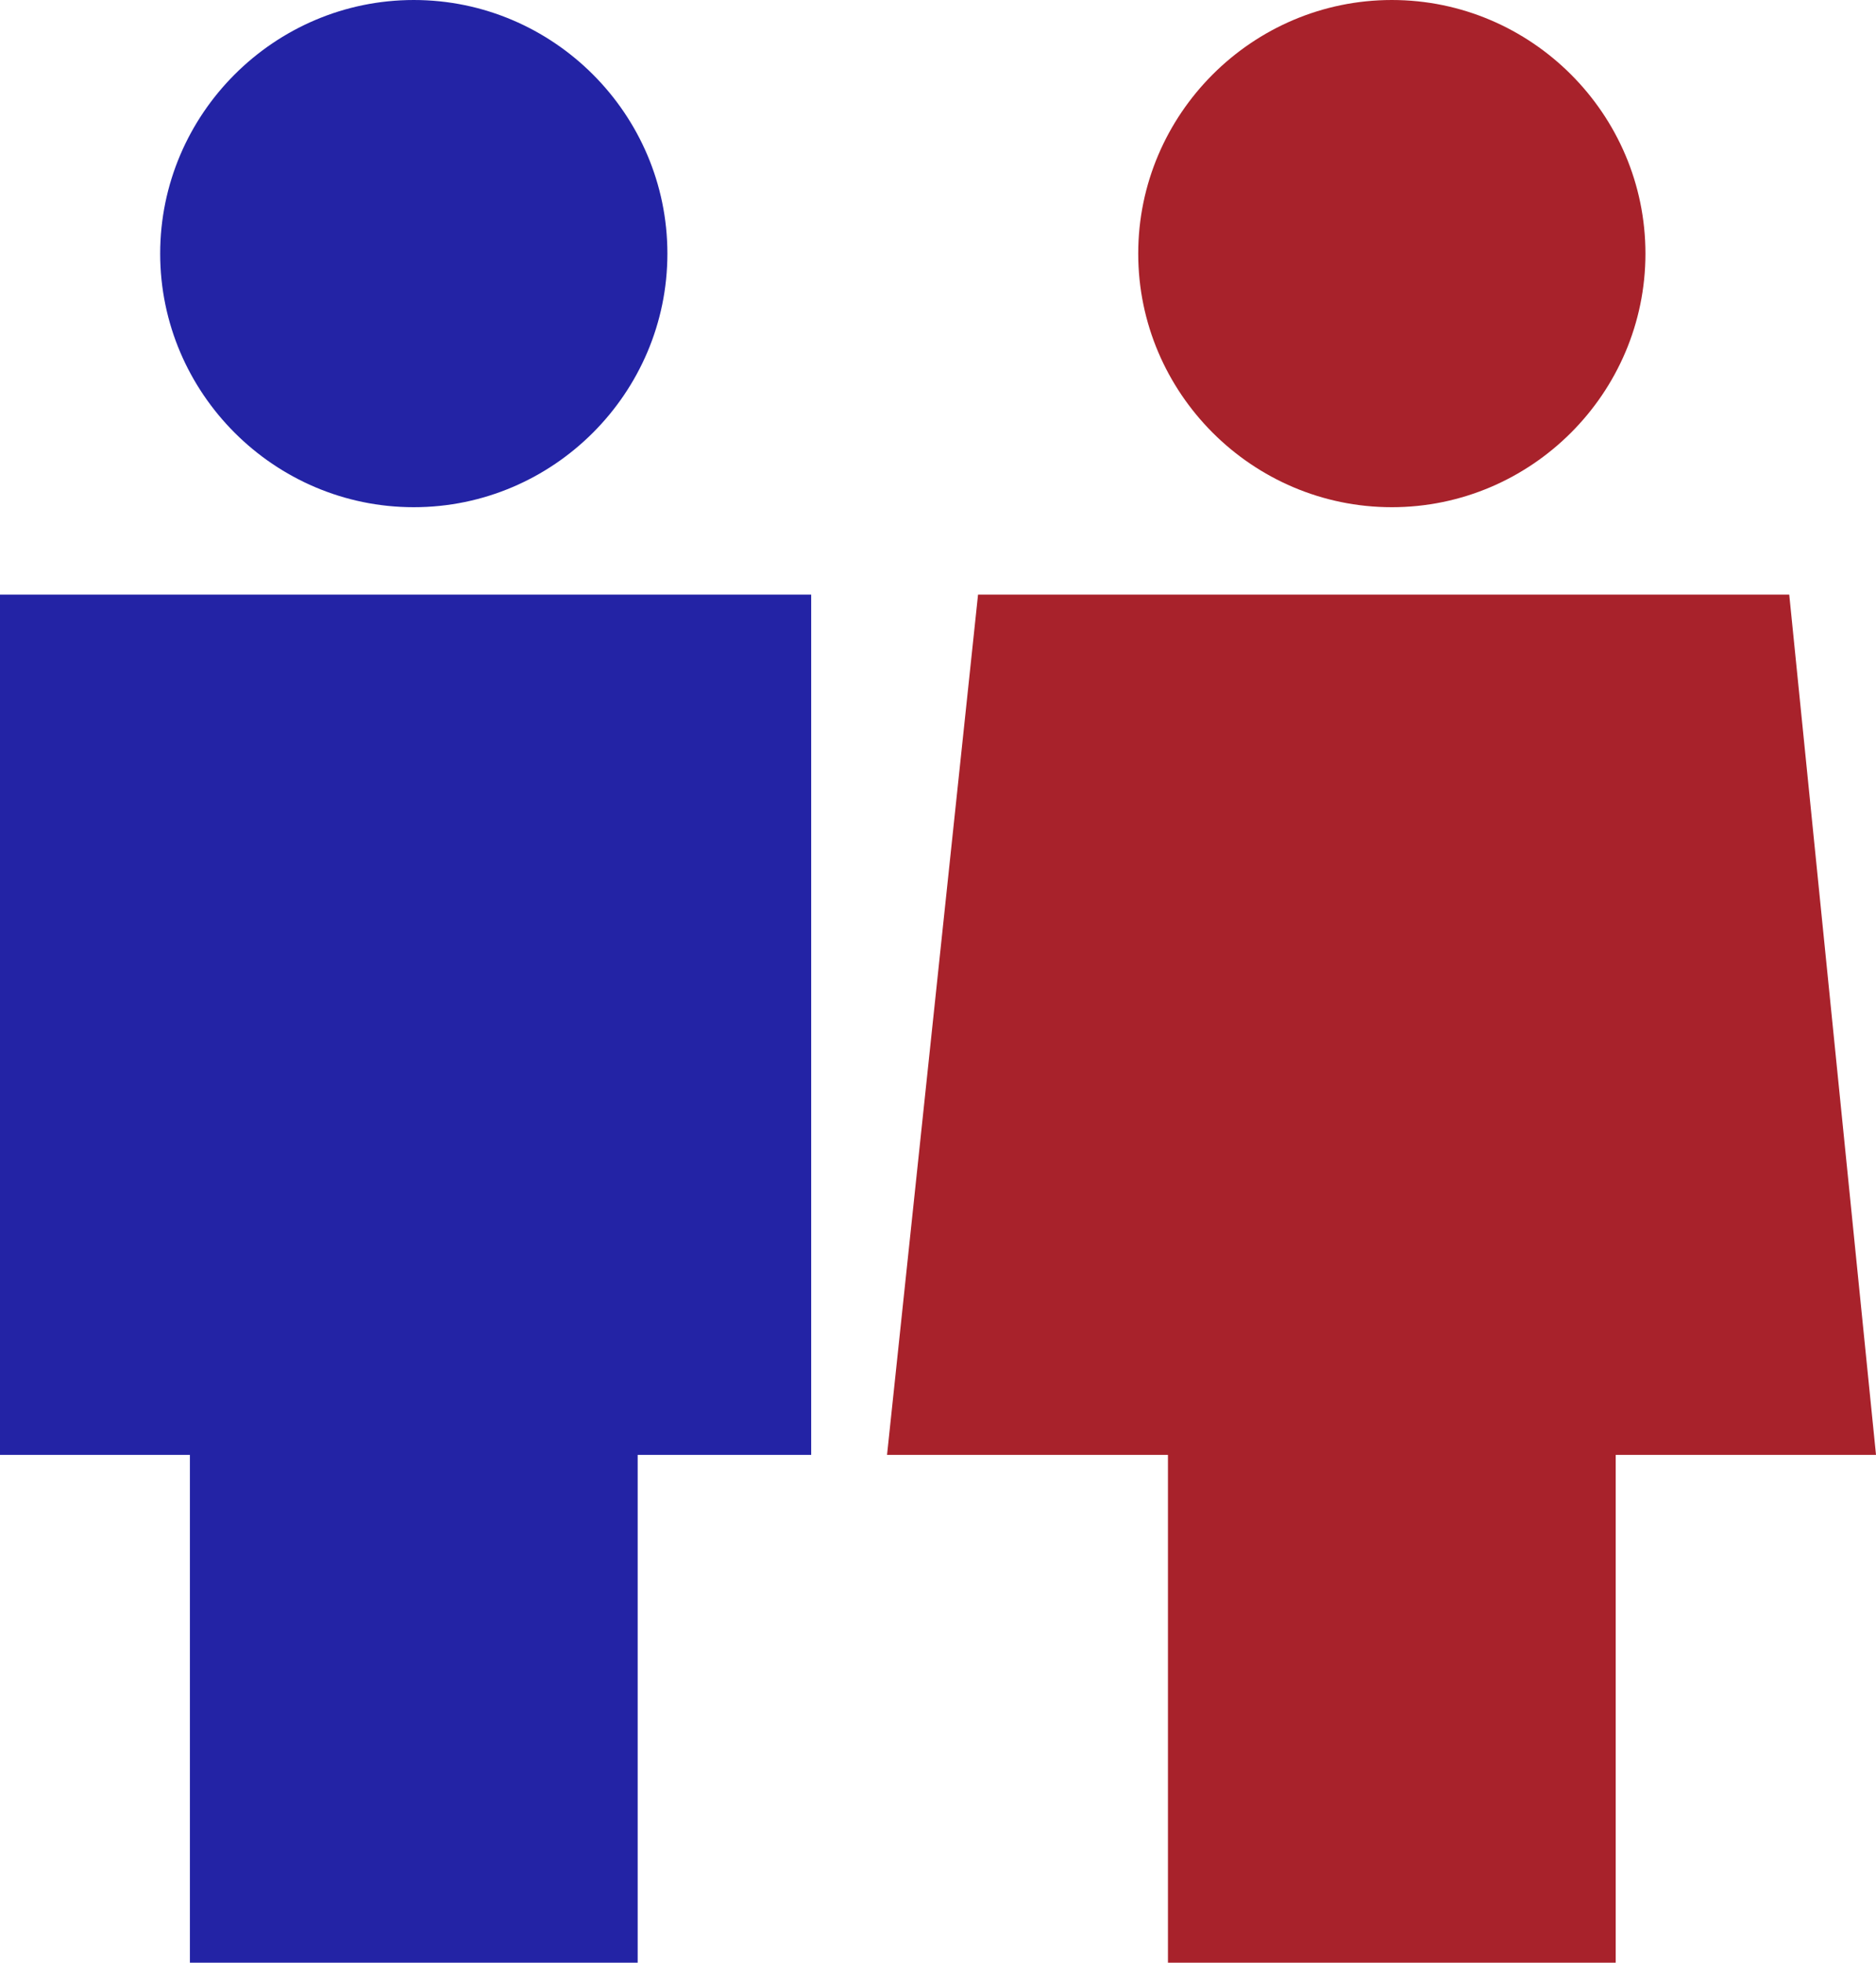
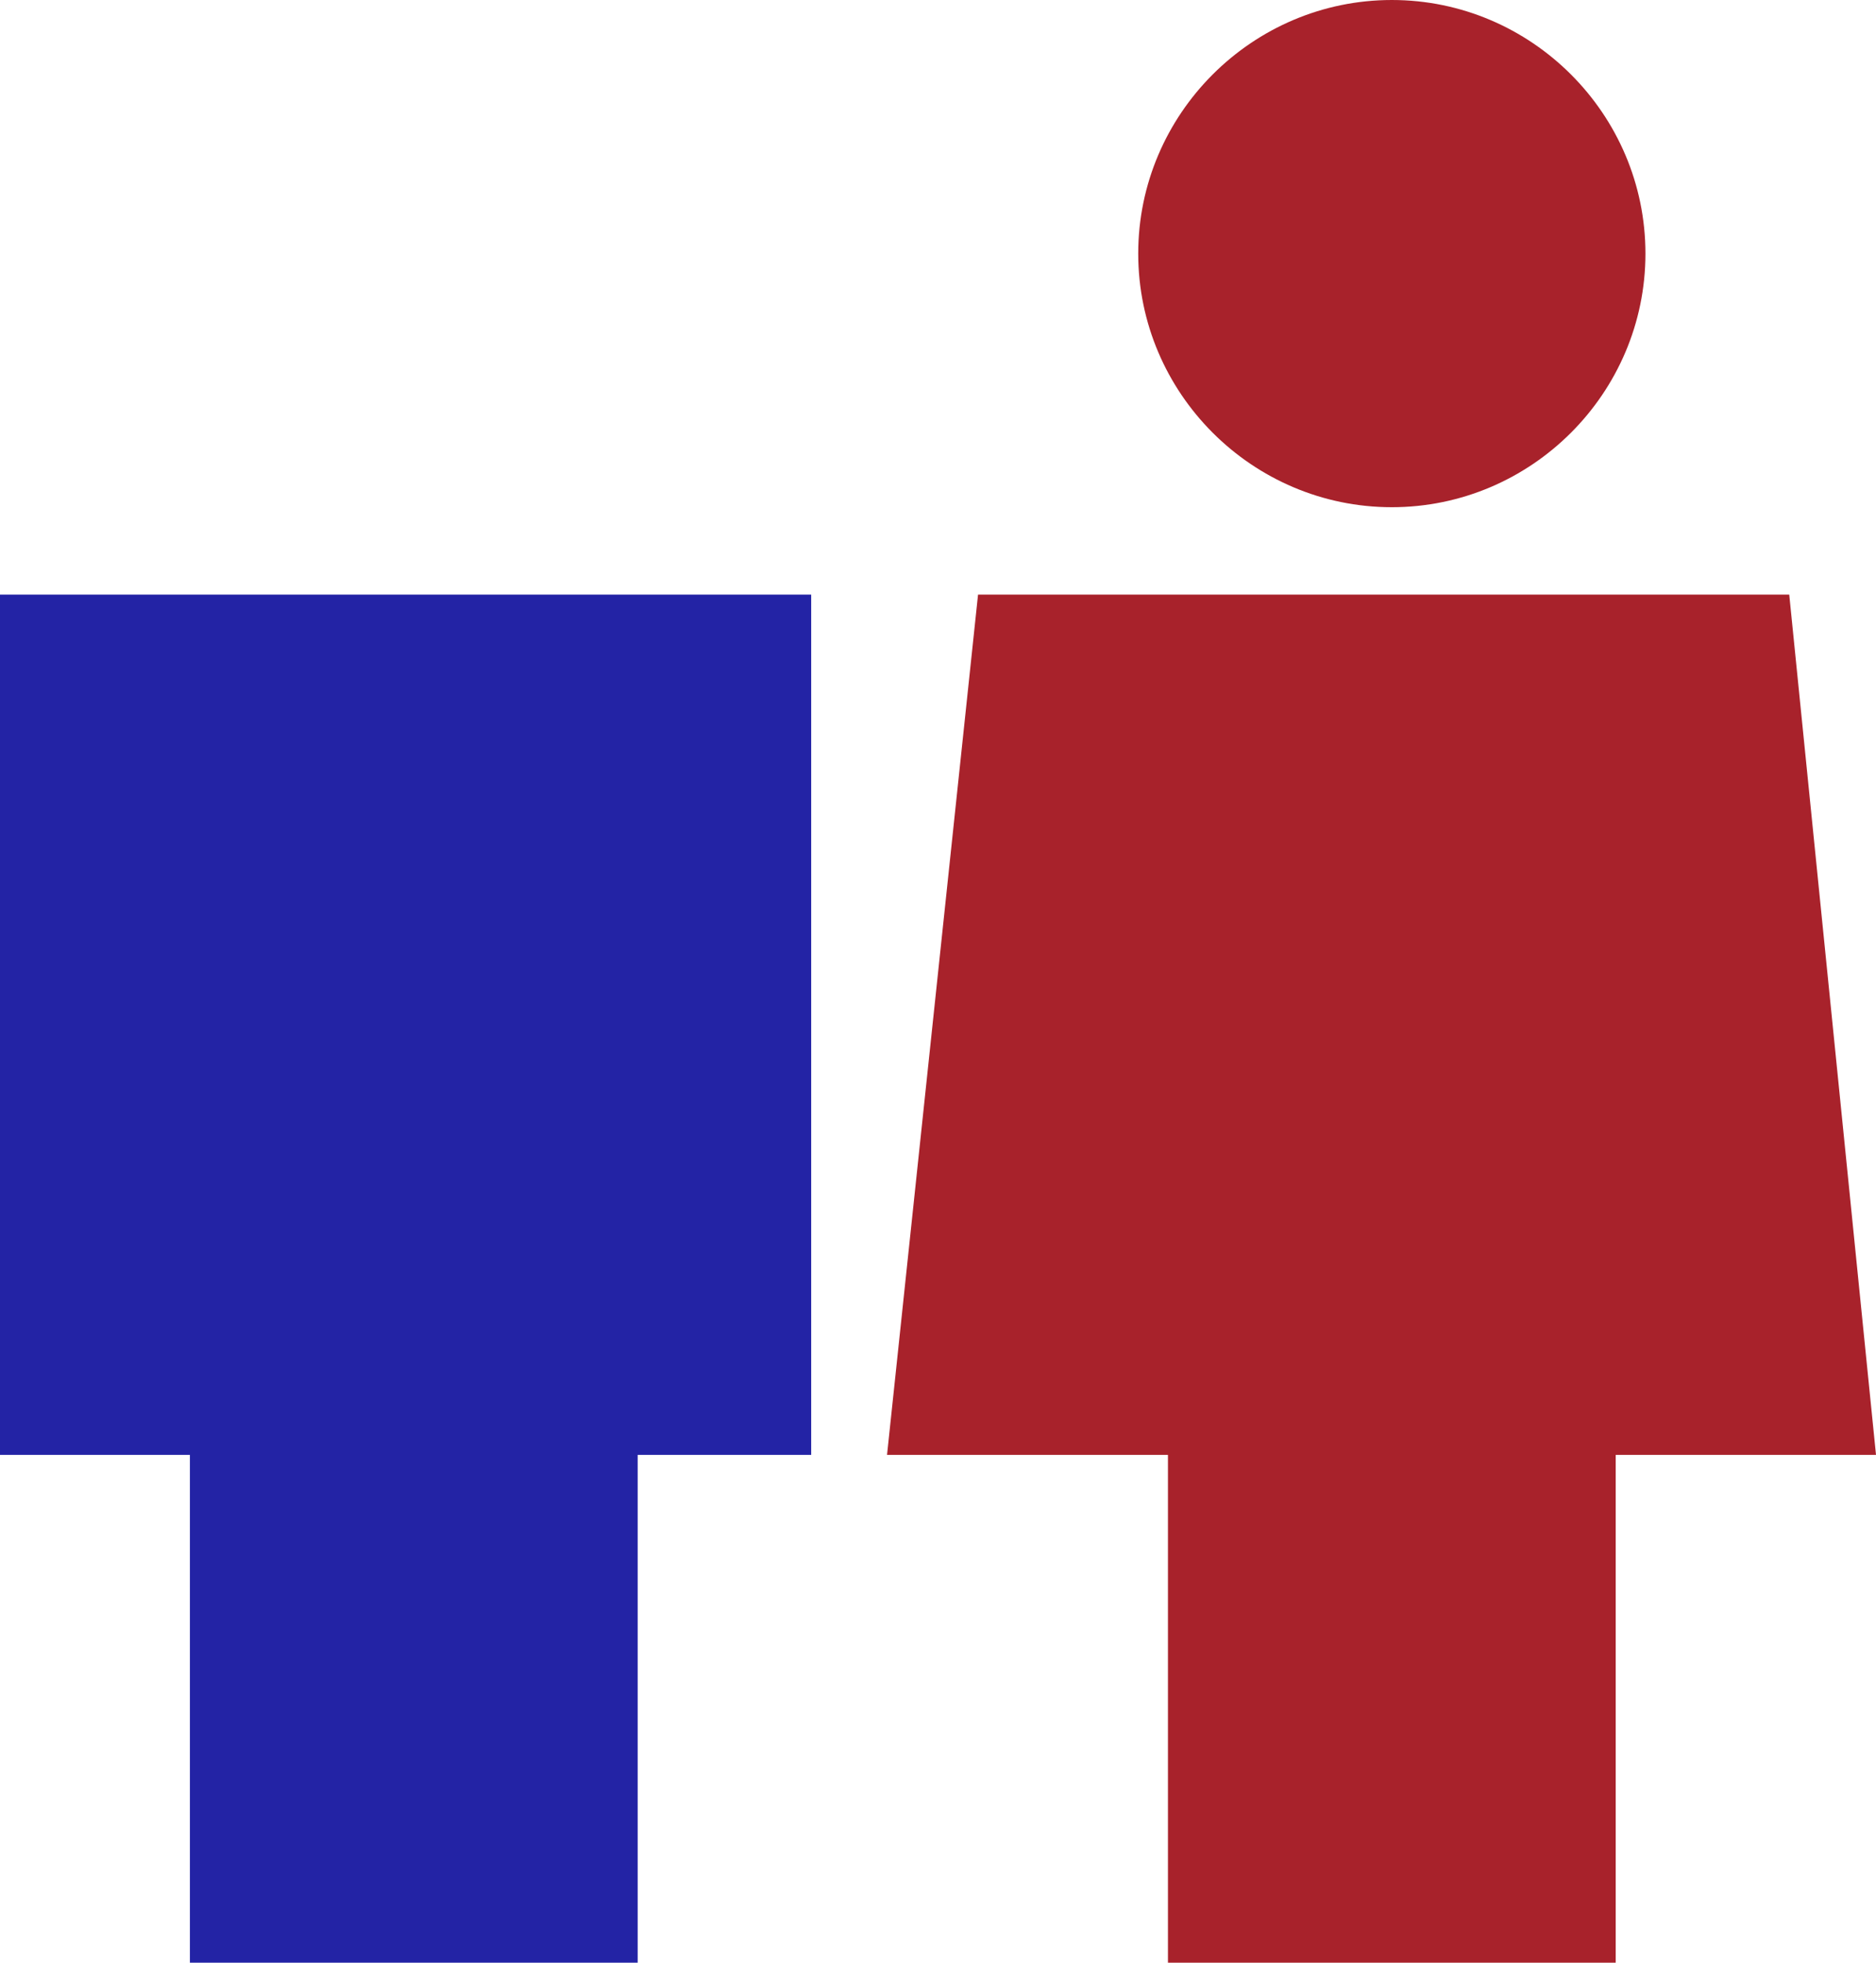
<svg xmlns="http://www.w3.org/2000/svg" id="Layer_2" data-name="Layer 2" viewBox="0 0 30.92 32.35">
  <defs>
    <style>
      .cls-1 {
        fill: #a8222b;
      }

      .cls-2 {
        fill: #2323a5;
      }
    </style>
  </defs>
  <g id="_レイヤー_1" data-name="レイヤー 1">
    <g>
      <g>
        <path class="cls-1" d="m22.94,8.36c2.3,0,4.18-1.88,4.18-4.18s-1.88-4.18-4.18-4.18-4.18,1.88-4.18,4.18,1.88,4.18,4.18,4.18Z" />
        <polygon class="cls-1" points="29.49 9.8 26.63 9.8 26.63 9.8 19.25 9.8 19.25 9.8 16.12 9.8 14.62 23.98 19.25 23.98 19.25 32.35 26.63 32.35 26.63 23.98 30.92 23.98 29.49 9.8" />
      </g>
      <g>
-         <path class="cls-2" d="m6.82,8.36c2.3,0,4.18-1.88,4.18-4.18S9.12,0,6.82,0,2.64,1.88,2.64,4.18s1.88,4.18,4.18,4.18Z" />
        <polygon class="cls-2" points="13.37 9.8 10.51 9.8 10.51 9.8 3.13 9.8 3.13 9.8 0 9.8 0 23.98 3.13 23.98 3.13 32.35 10.51 32.35 10.51 23.98 13.37 23.98 13.37 9.8" />
      </g>
    </g>
  </g>
</svg>